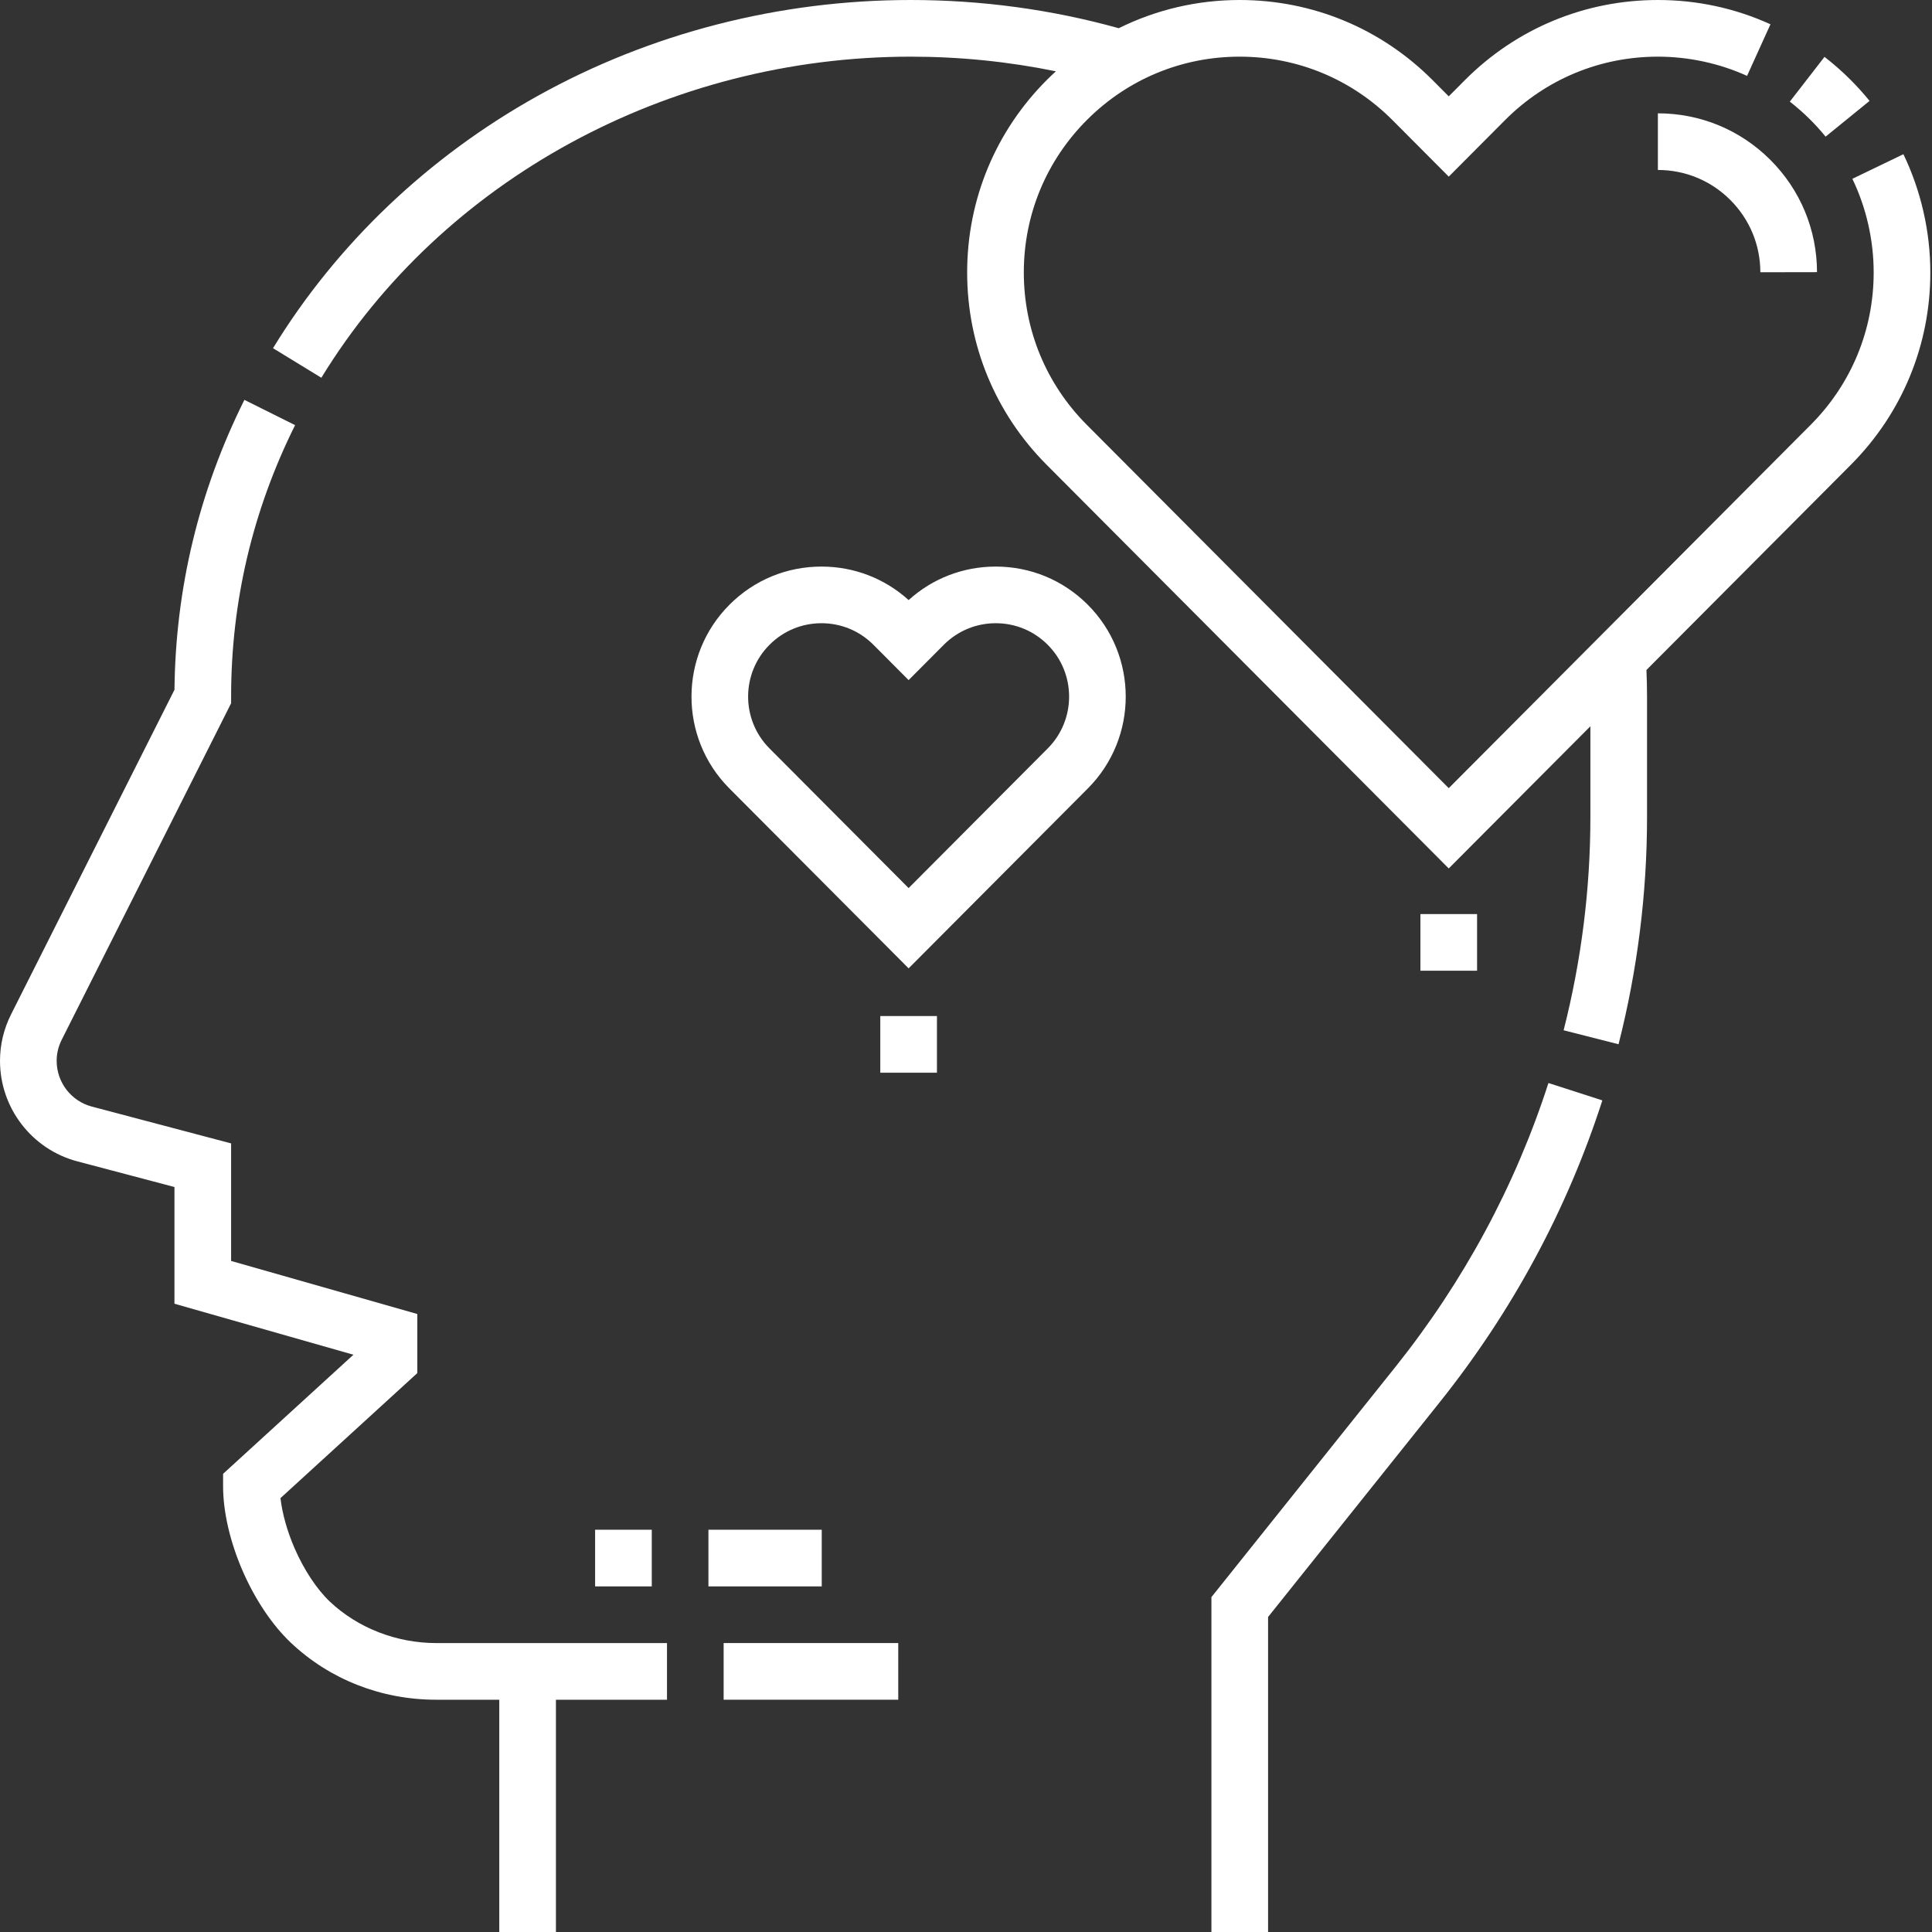
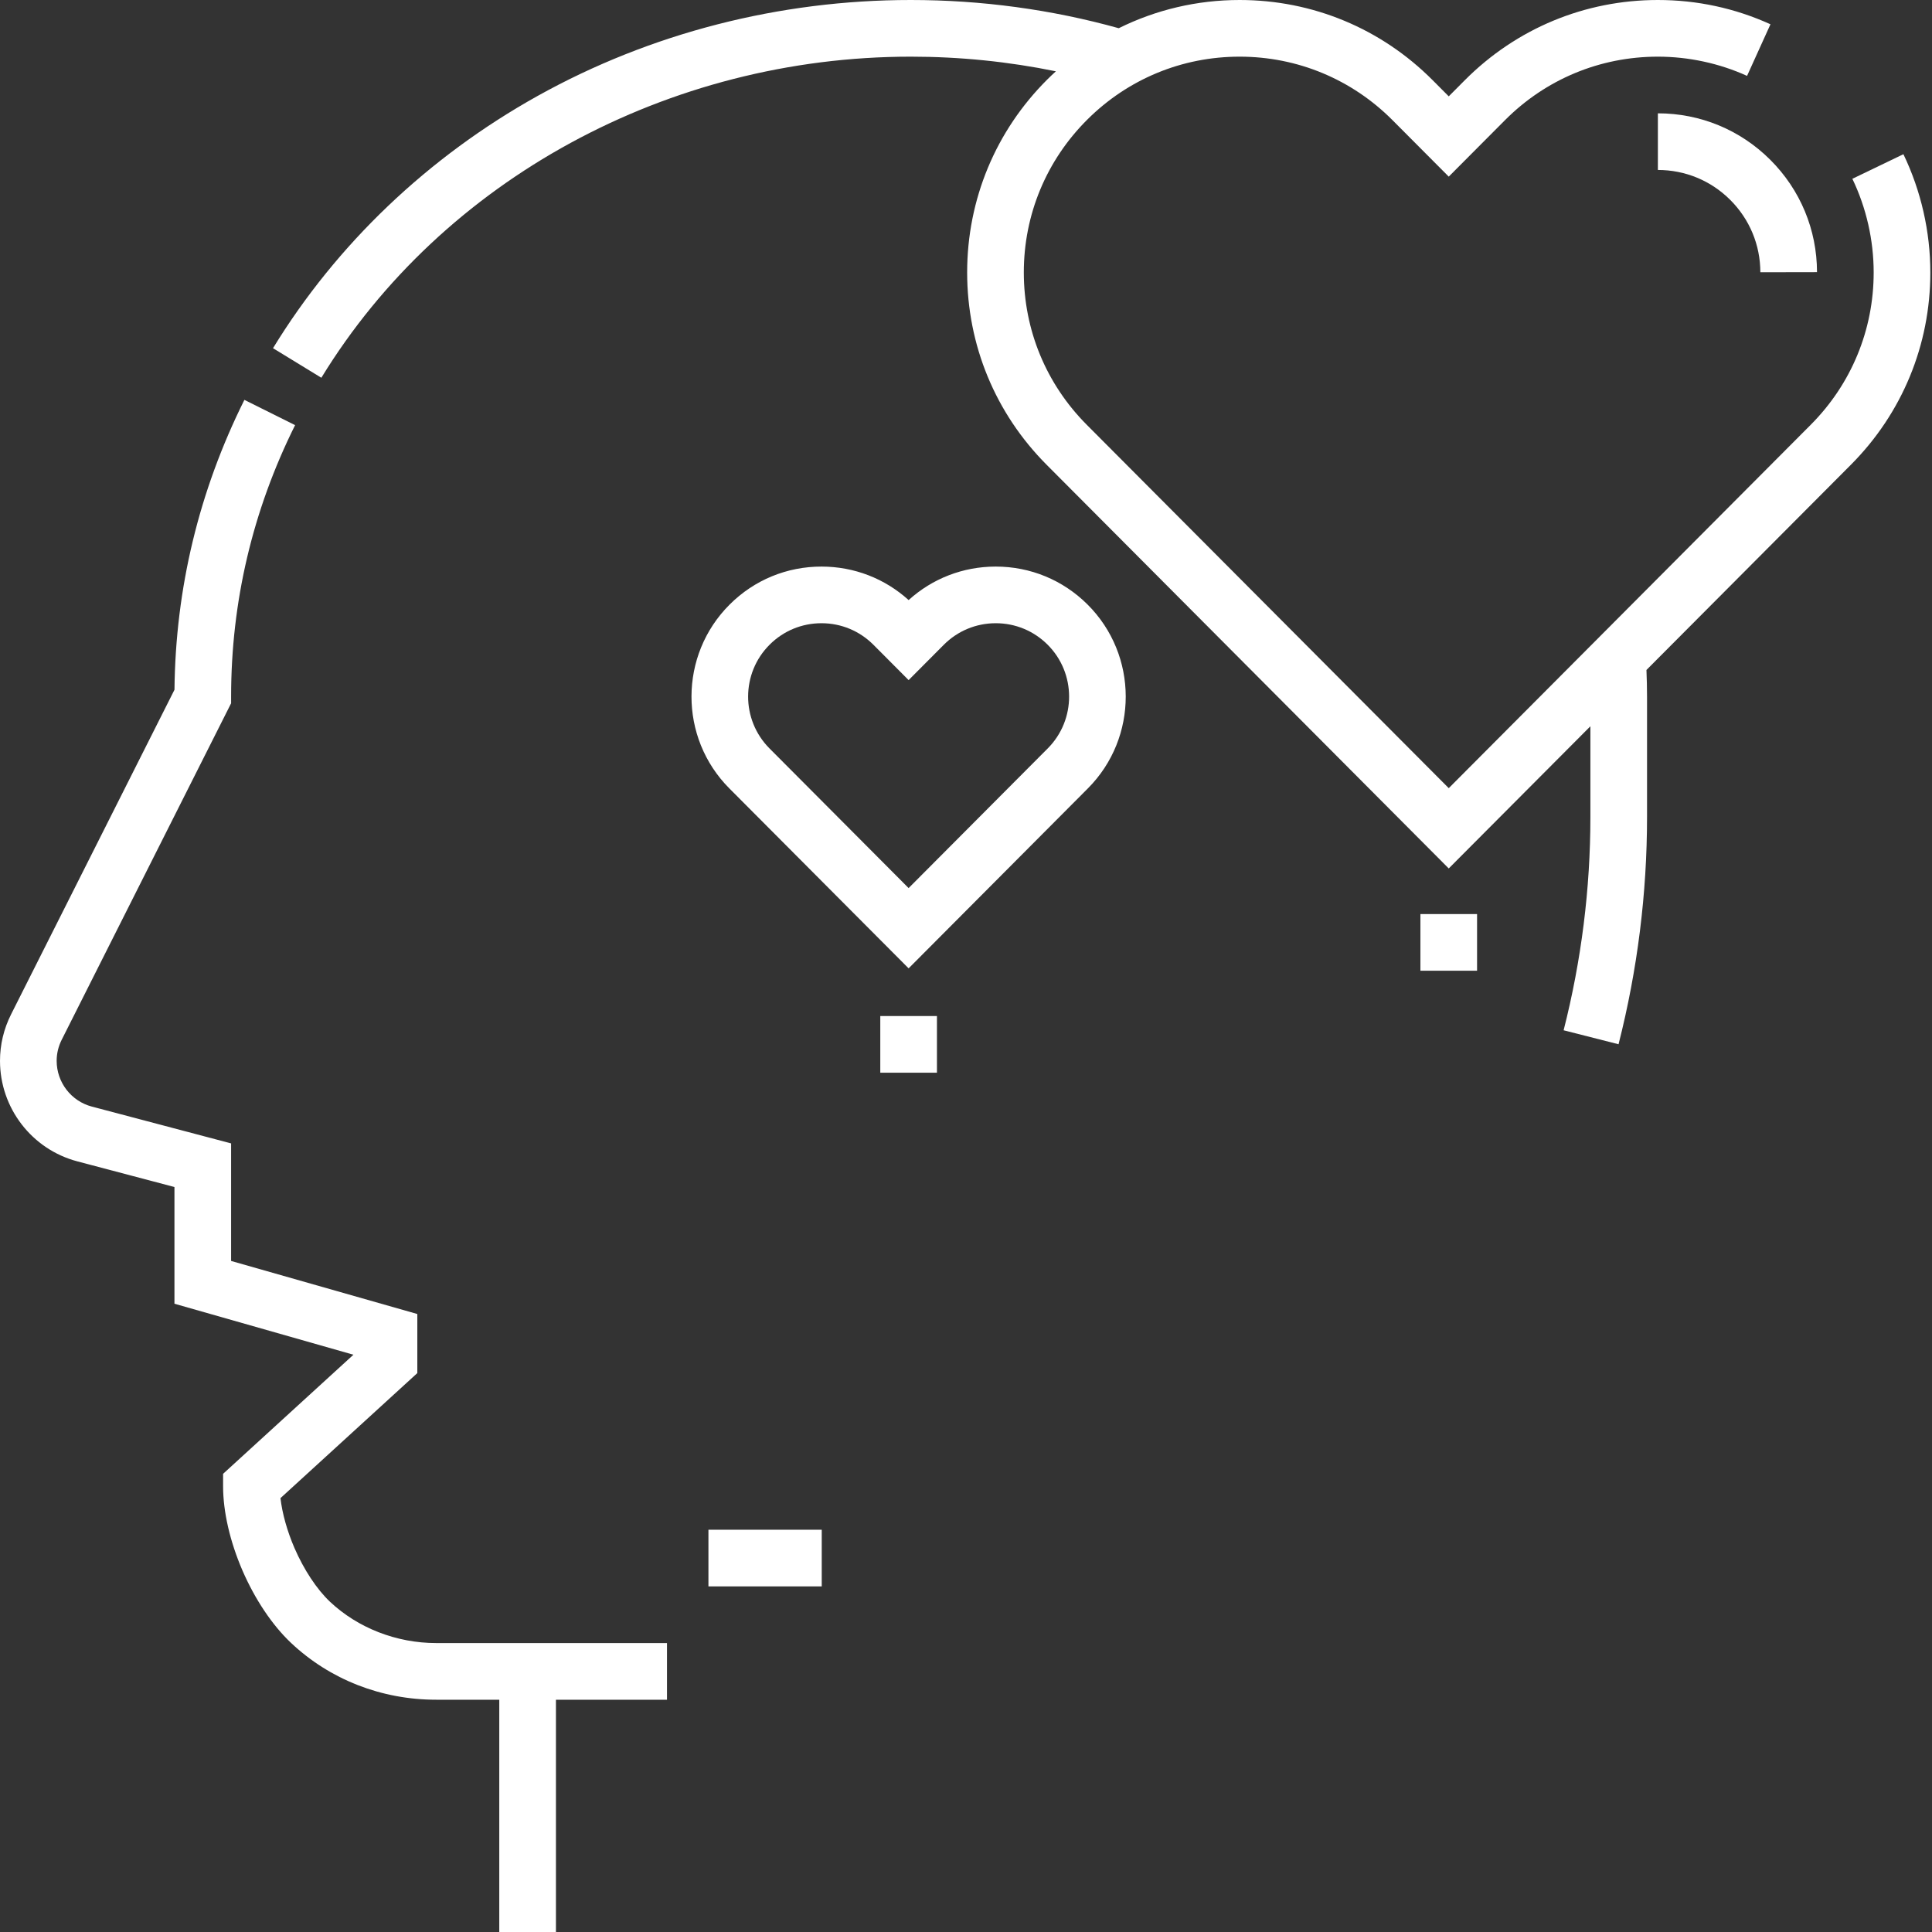
<svg xmlns="http://www.w3.org/2000/svg" fill="#fff" height="512pt" viewBox="0 0 512 512" width="512pt">
  <rect x="0" y="0" width="512" height="512" fill="#333333" stroke="none" />
-   <path d="m369.699 362.371-48.66 60.883v88.746h15.016v-83.484l45.371-56.77c19.328-24.18 33.867-51.141 43.215-80.133l-14.289-4.605c-8.789 27.254-22.465 52.609-40.652 75.363zm0 0" />
-   <path d="m191.773 435.426h46.273v15.016h-46.273zm0 0" />
  <path d="m87.426 424.457c-3.473-3.285-6.898-8.477-9.398-14.238-1.941-4.508-3.234-9.156-3.699-13.199l36.266-33.137v-15.656l-49.348-14.062v-31.152l-36.914-9.758c-5.484-1.449-9.316-6.43-9.316-12.117 0-1.945.453-3.832 1.344-5.605l44.887-89.16v-1.781c0-25.145 5.707-49.344 16.957-71.926l-13.438-6.695c-12.031 24.141-18.258 49.977-18.527 76.82l-43.289 85.996c-1.957 3.887-2.949 8.047-2.949 12.352 0 12.496 8.43 23.449 20.5 26.637l25.73 6.797v30.93l47.43 13.516-34.539 31.559v3.309c0 6.719 1.82 14.633 5.125 22.297 3.332 7.68 7.898 14.492 12.867 19.191 10.305 9.719 23.965 15.07 38.465 15.07h16.734v61.559h15.016v-61.559h29.43v-15.016h-61.18c-10.5 0-20.766-4-28.152-10.969zm0 0" />
  <path d="m511.555 72.207c.004-10.812-2.465-21.648-7.133-31.34l-13.527 6.516c3.695 7.672 5.648 16.254 5.648 24.82 0 15.234-5.922 29.566-16.672 40.359l-95.938 96.309-95.941-96.309c-10.75-10.793-16.672-25.125-16.672-40.359 0-15.316 5.977-29.707 16.832-40.516 10.789-10.754 25.121-16.672 40.355-16.672 15.316 0 29.707 5.977 40.52 16.828l14.906 14.965 14.906-14.965c10.809-10.852 25.195-16.828 40.516-16.828 8.113 0 16.289 1.758 23.633 5.094l6.203-13.676c-9.414-4.27-19.453-6.434-29.836-6.434-19.34 0-37.508 7.547-51.156 21.246l-4.266 4.285-4.27-4.285c-13.648-13.699-31.816-21.246-51.156-21.246-11.297 0-22.191 2.598-32.027 7.477-17.832-4.961-36.363-7.477-55.129-7.477-34.824 0-69.008 8.789-98.859 25.414-29.023 16.164-53.277 39.285-70.141 66.859l12.809 7.836c32.098-52.488 91.949-85.094 156.191-85.094 13.012 0 25.891 1.305 38.469 3.883-.766.699-1.527 1.414-2.266 2.152-13.703 13.648-21.25 31.816-21.25 51.156 0 19.23 7.477 37.324 21.051 50.953l106.574 106.988 37.539-37.68v24.035c0 19.016-2.387 38.039-7.094 56.531l14.555 3.703c5.012-19.703 7.551-39.969 7.551-60.234v-31.914c0-2.324-.062-4.68-.156-7.039l54.184-54.391c13.574-13.629 21.047-31.723 21.047-50.953zm0 0" />
-   <path d="m483.805 36.211 11.648-9.473c-1.605-1.977-3.336-3.891-5.145-5.691-2.137-2.129-4.426-4.141-6.797-5.977l-9.195 11.867c1.883 1.457 3.695 3.055 5.398 4.75 1.434 1.43 2.812 2.953 4.09 4.523zm0 0" />
  <path d="m263.887 150.148c-.023 0-.047 0-.07 0-8.594.016-16.699 3.152-23.023 8.879-6.324-5.727-14.434-8.863-23.027-8.879-9.234-.016-17.867 3.547-24.387 10.047-13.465 13.41-13.508 35.273-.098 48.738l47.512 47.691 47.508-47.691c13.41-13.465 13.367-35.328-.094-48.738-6.508-6.48-15.141-10.047-24.32-10.047zm13.777 48.188-36.871 37.016-36.871-37.016c-7.57-7.598-7.547-19.938.051-27.504 3.672-3.66 8.543-5.672 13.727-5.672h.039c5.195.012 10.074 2.043 13.742 5.727l9.312 9.348 9.312-9.352c3.668-3.68 8.547-5.711 13.742-5.723h.039c5.184 0 10.055 2.016 13.727 5.672 7.594 7.566 7.617 19.906.051 27.504zm0 0" />
-   <path d="m157.711 405.395h15.016v15.016h-15.016zm0 0" />
  <path d="m187.742 405.395h30.027v15.016h-30.027zm0 0" />
  <path d="m439.355 30.031v15.012c7.234 0 14.039 2.812 19.164 7.918 5.141 5.121 7.98 11.934 7.992 19.188l15.016-.027c-.02-11.262-4.43-21.848-12.41-29.797-7.961-7.93-18.527-12.293-29.762-12.293zm0 0" />
  <path d="m233.285 269.262h15.016v15.016h-15.016zm0 0" />
  <path d="m376.426 242.238h15.012v15.012h-15.012zm0 0" />
</svg>